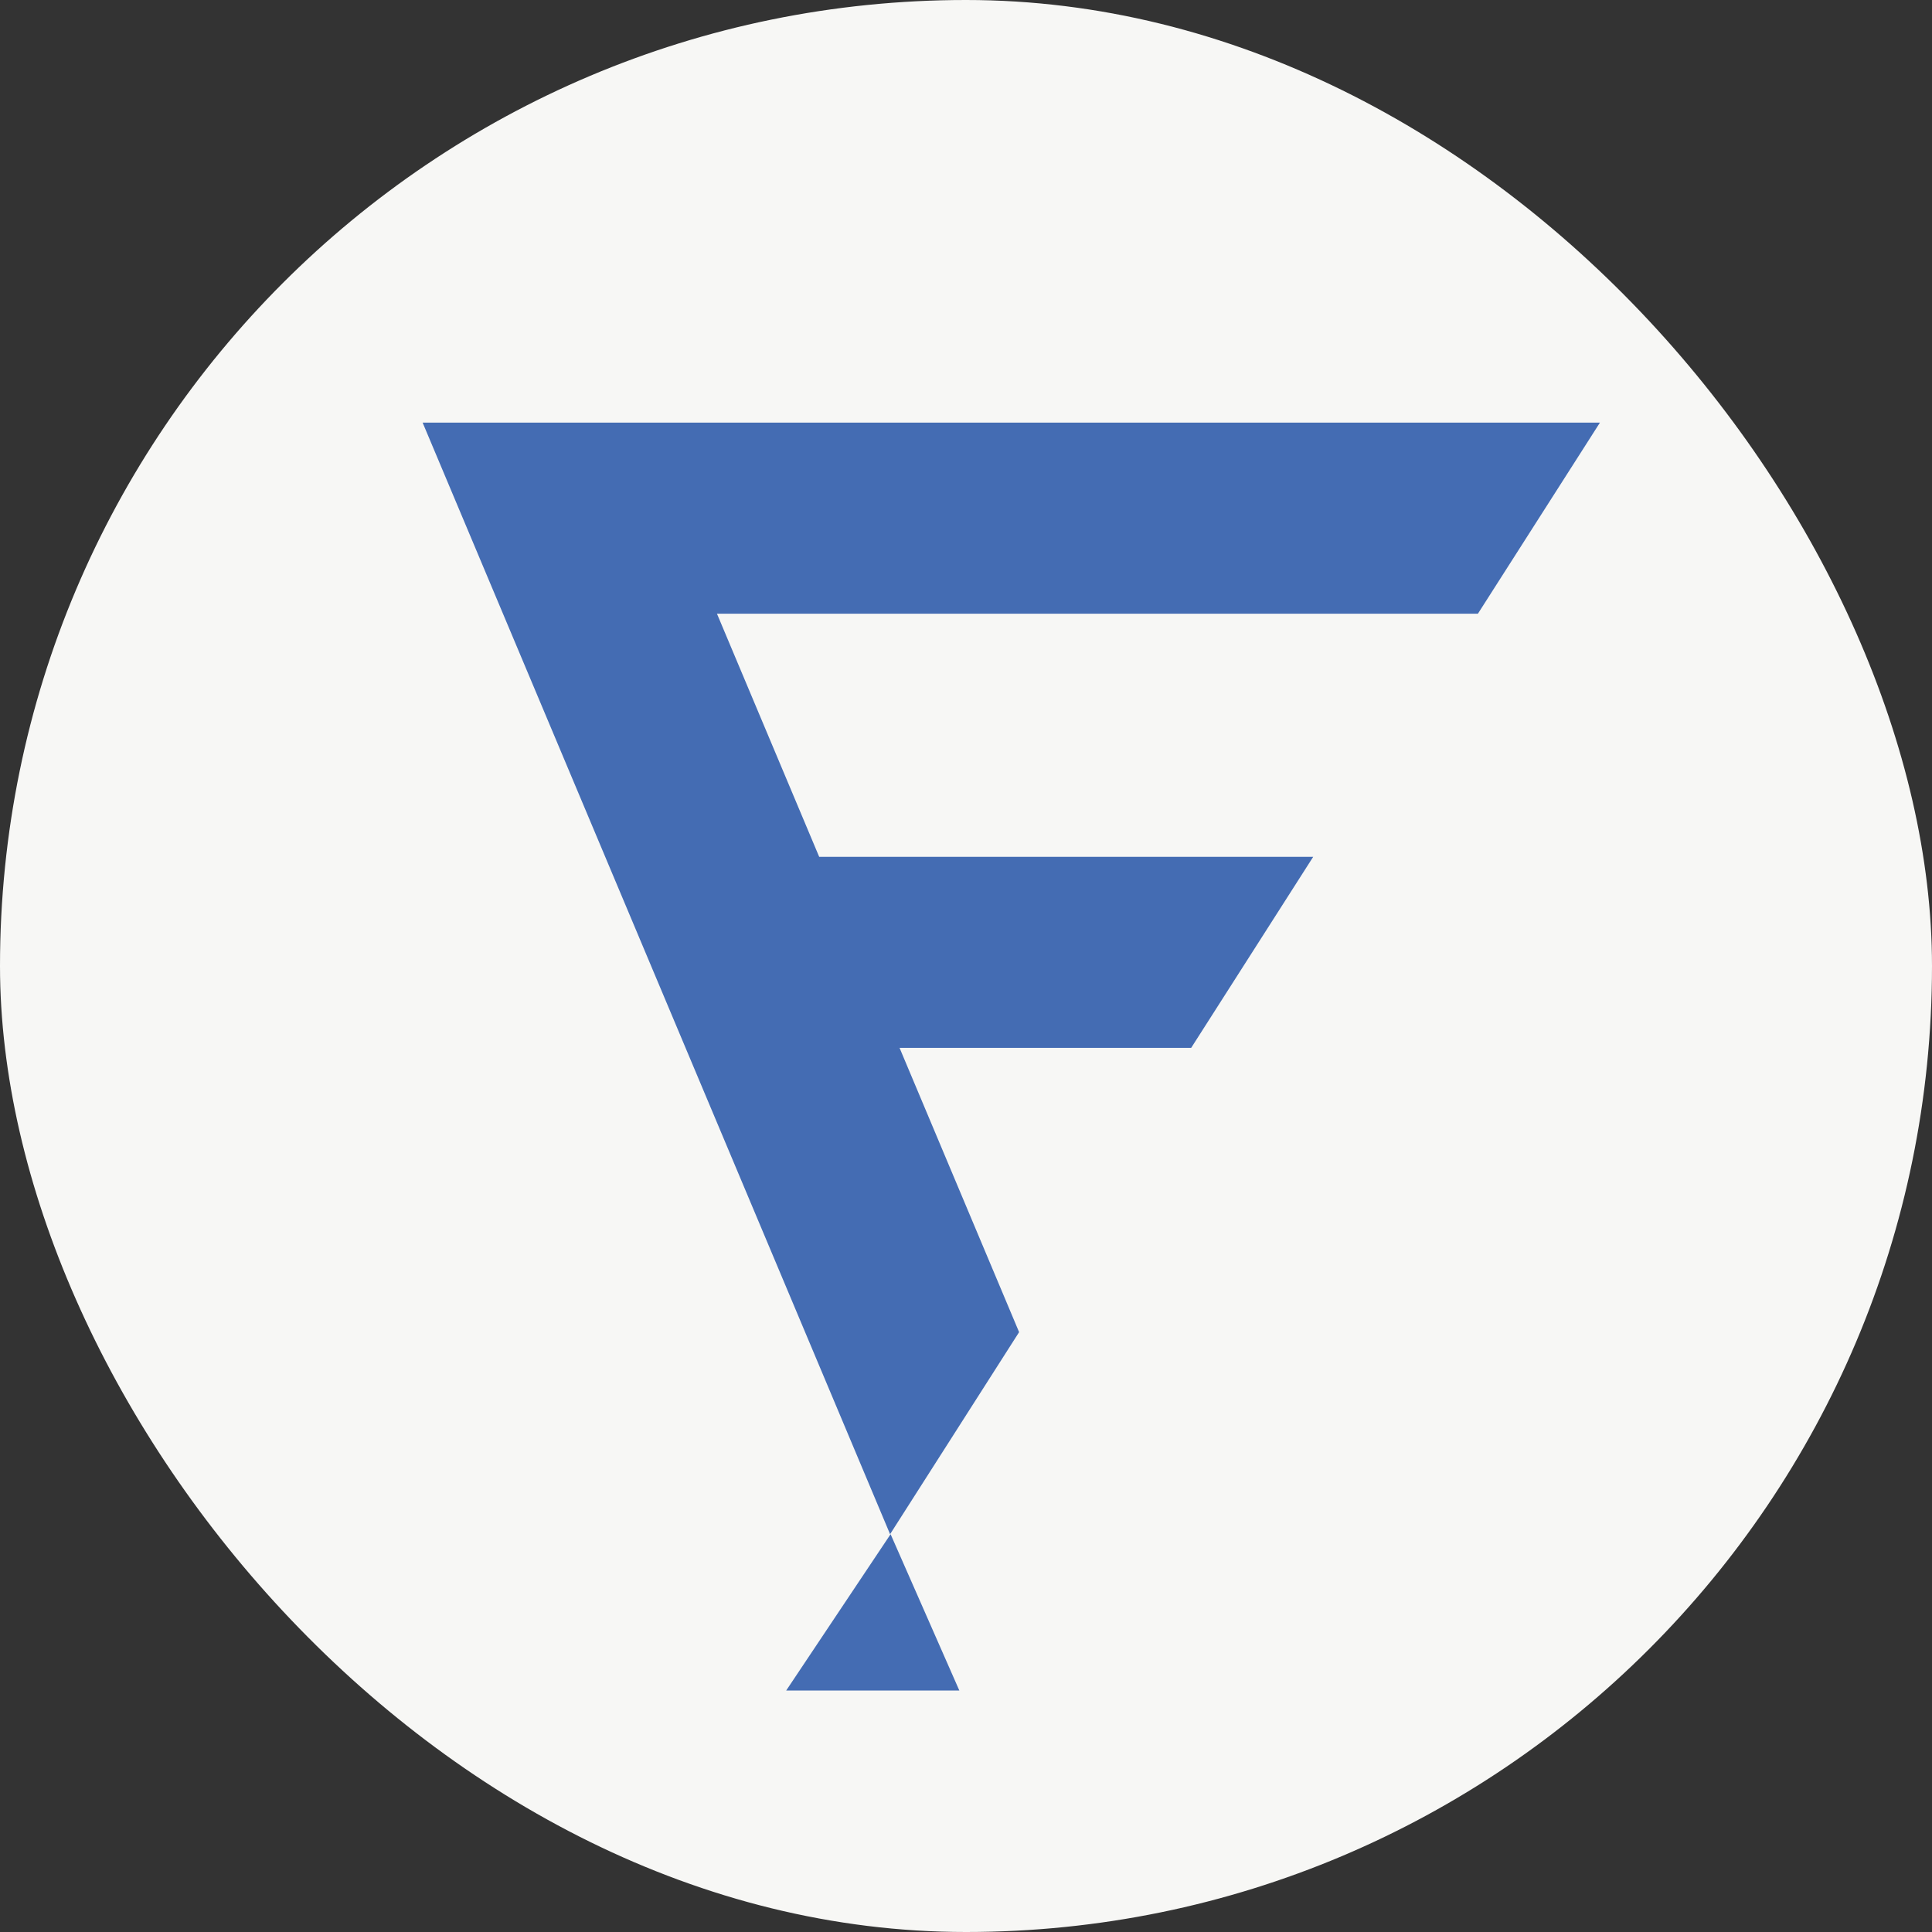
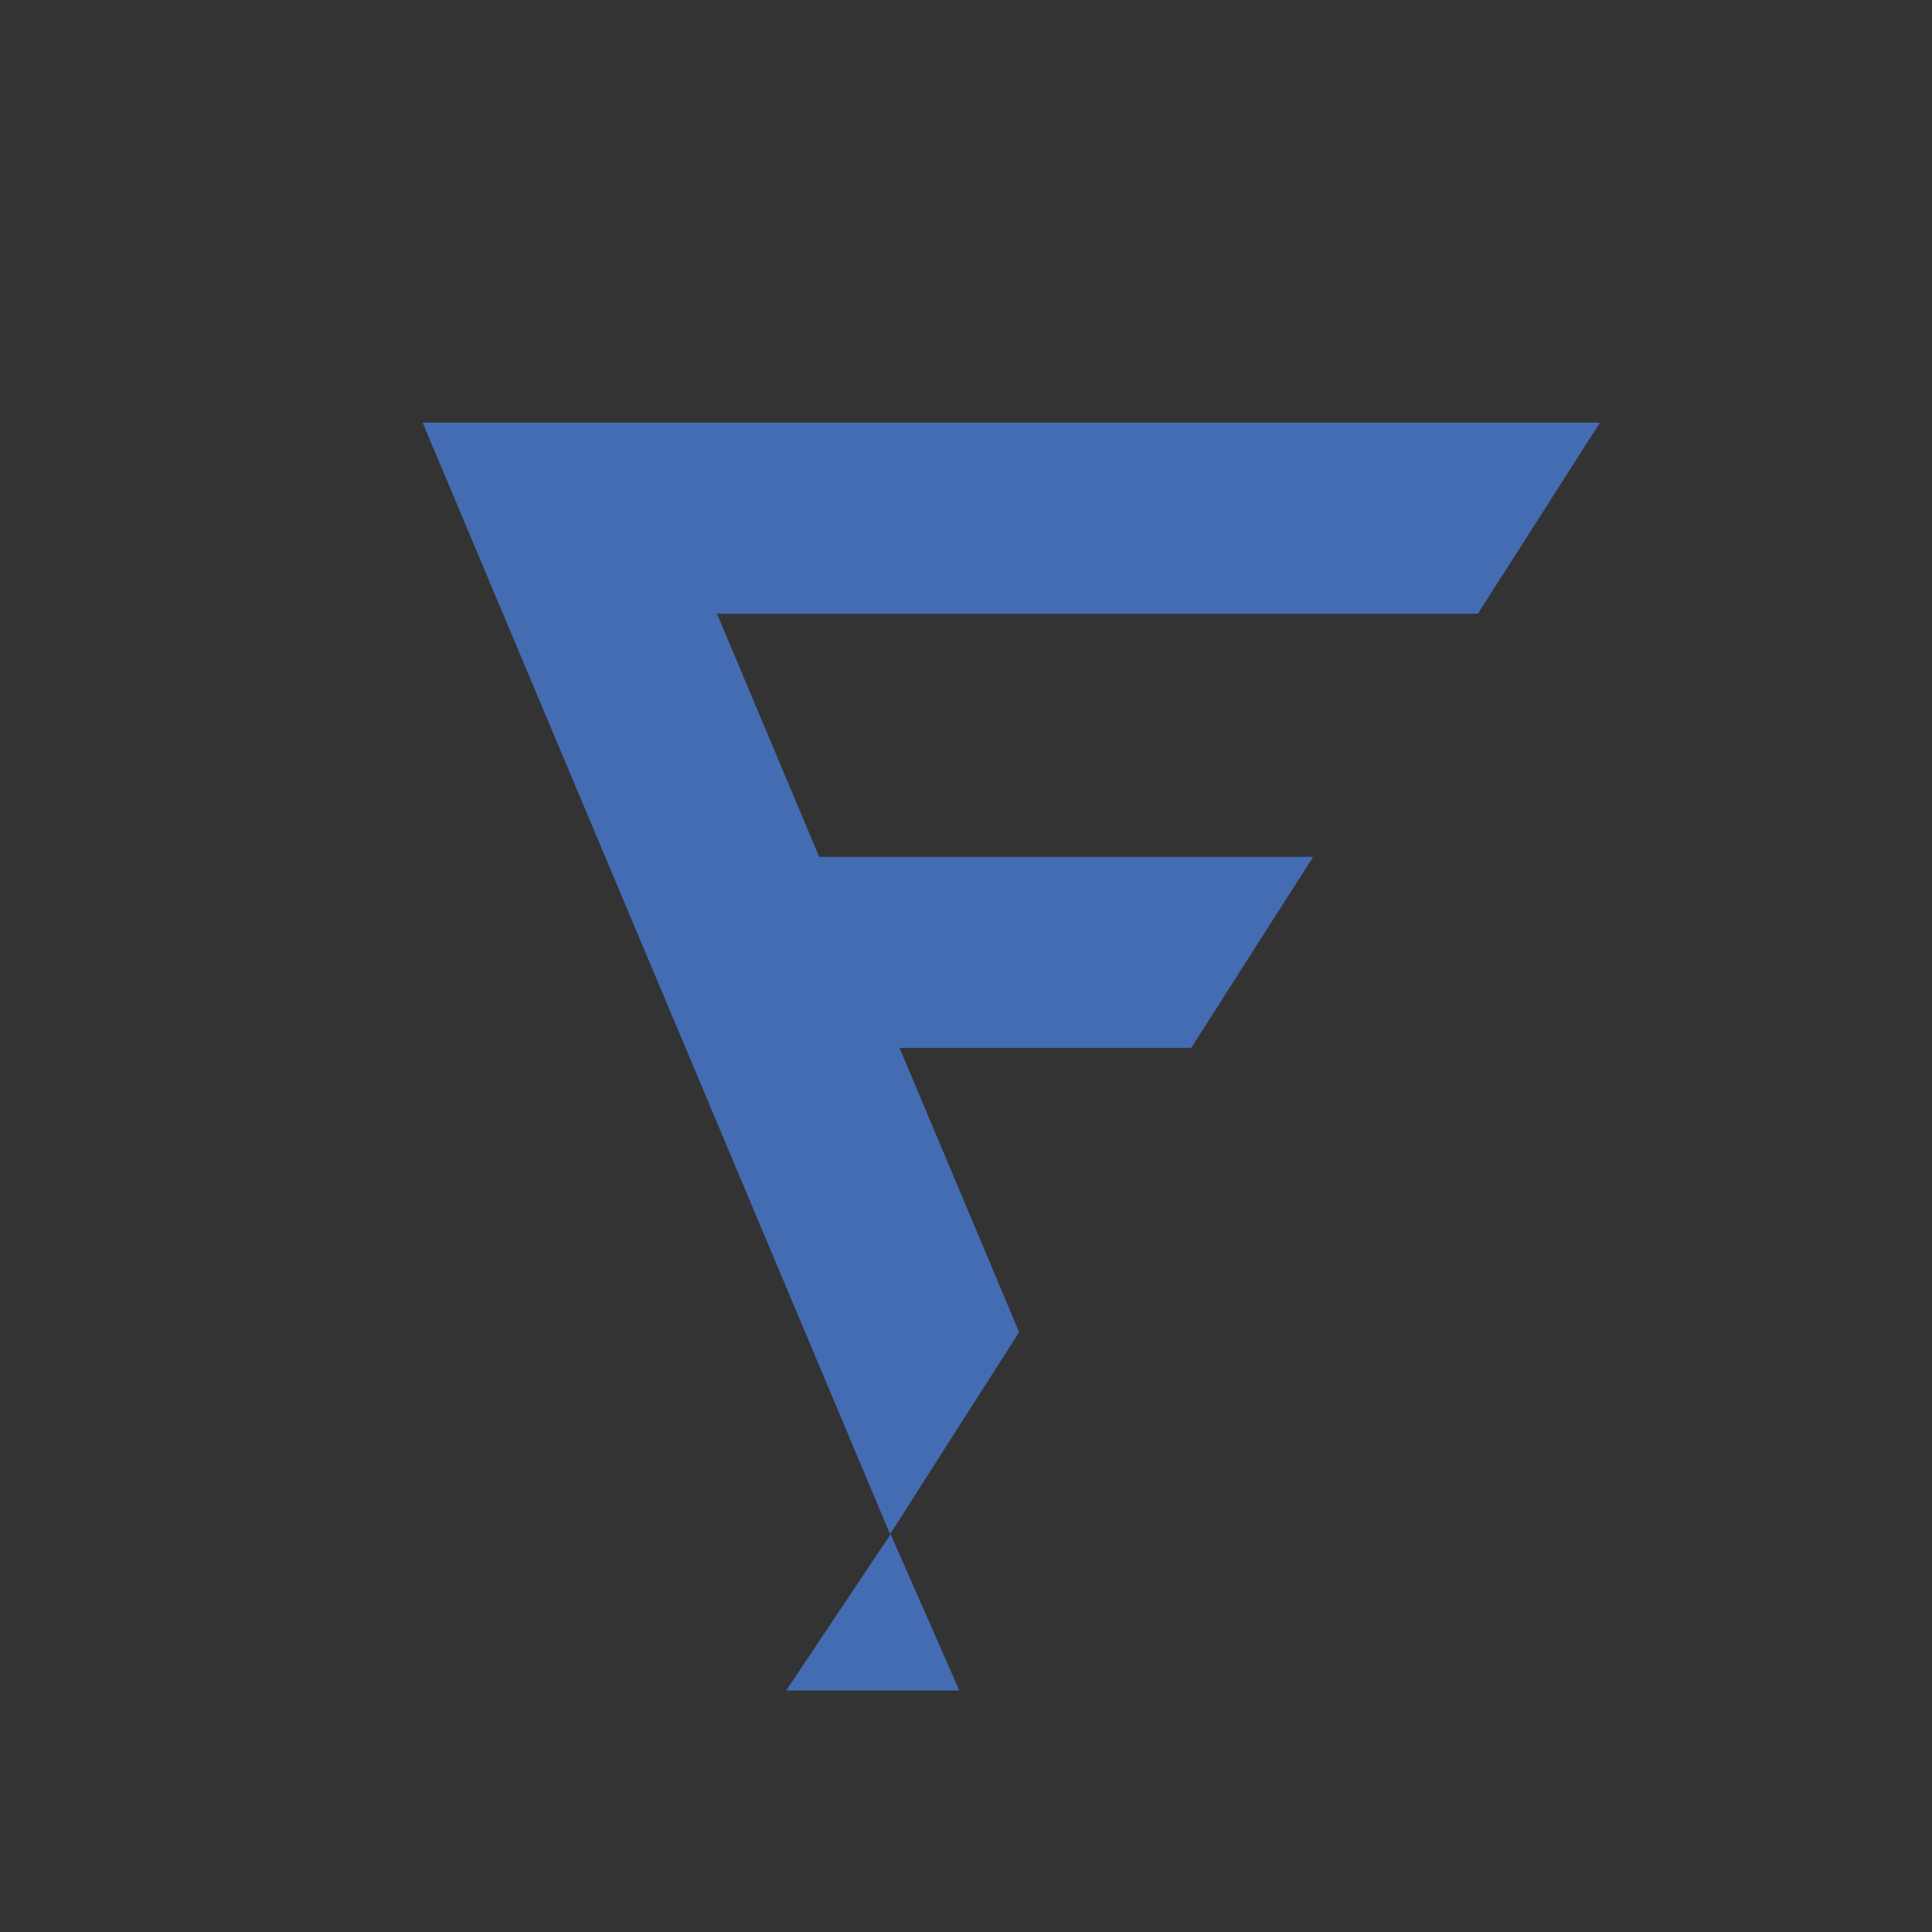
<svg xmlns="http://www.w3.org/2000/svg" width="64" height="64" viewBox="0 0 64 64" fill="none">
  <rect x="0" y="0" width="64" height="64" fill="#333333" stroke="none" />
-   <rect width="64" height="64" rx="32" fill="#F7F7F5" />
  <path d="M53 14H14L29.485 50.822L33.759 44.129L29.799 34.712H39.459L43.501 28.384H27.137L23.75 20.329H48.958L53 14Z" fill="#446CB3" />
  <path d="M31.779 56H26.044L29.502 50.822L31.779 56Z" fill="#446CB3" />
</svg>